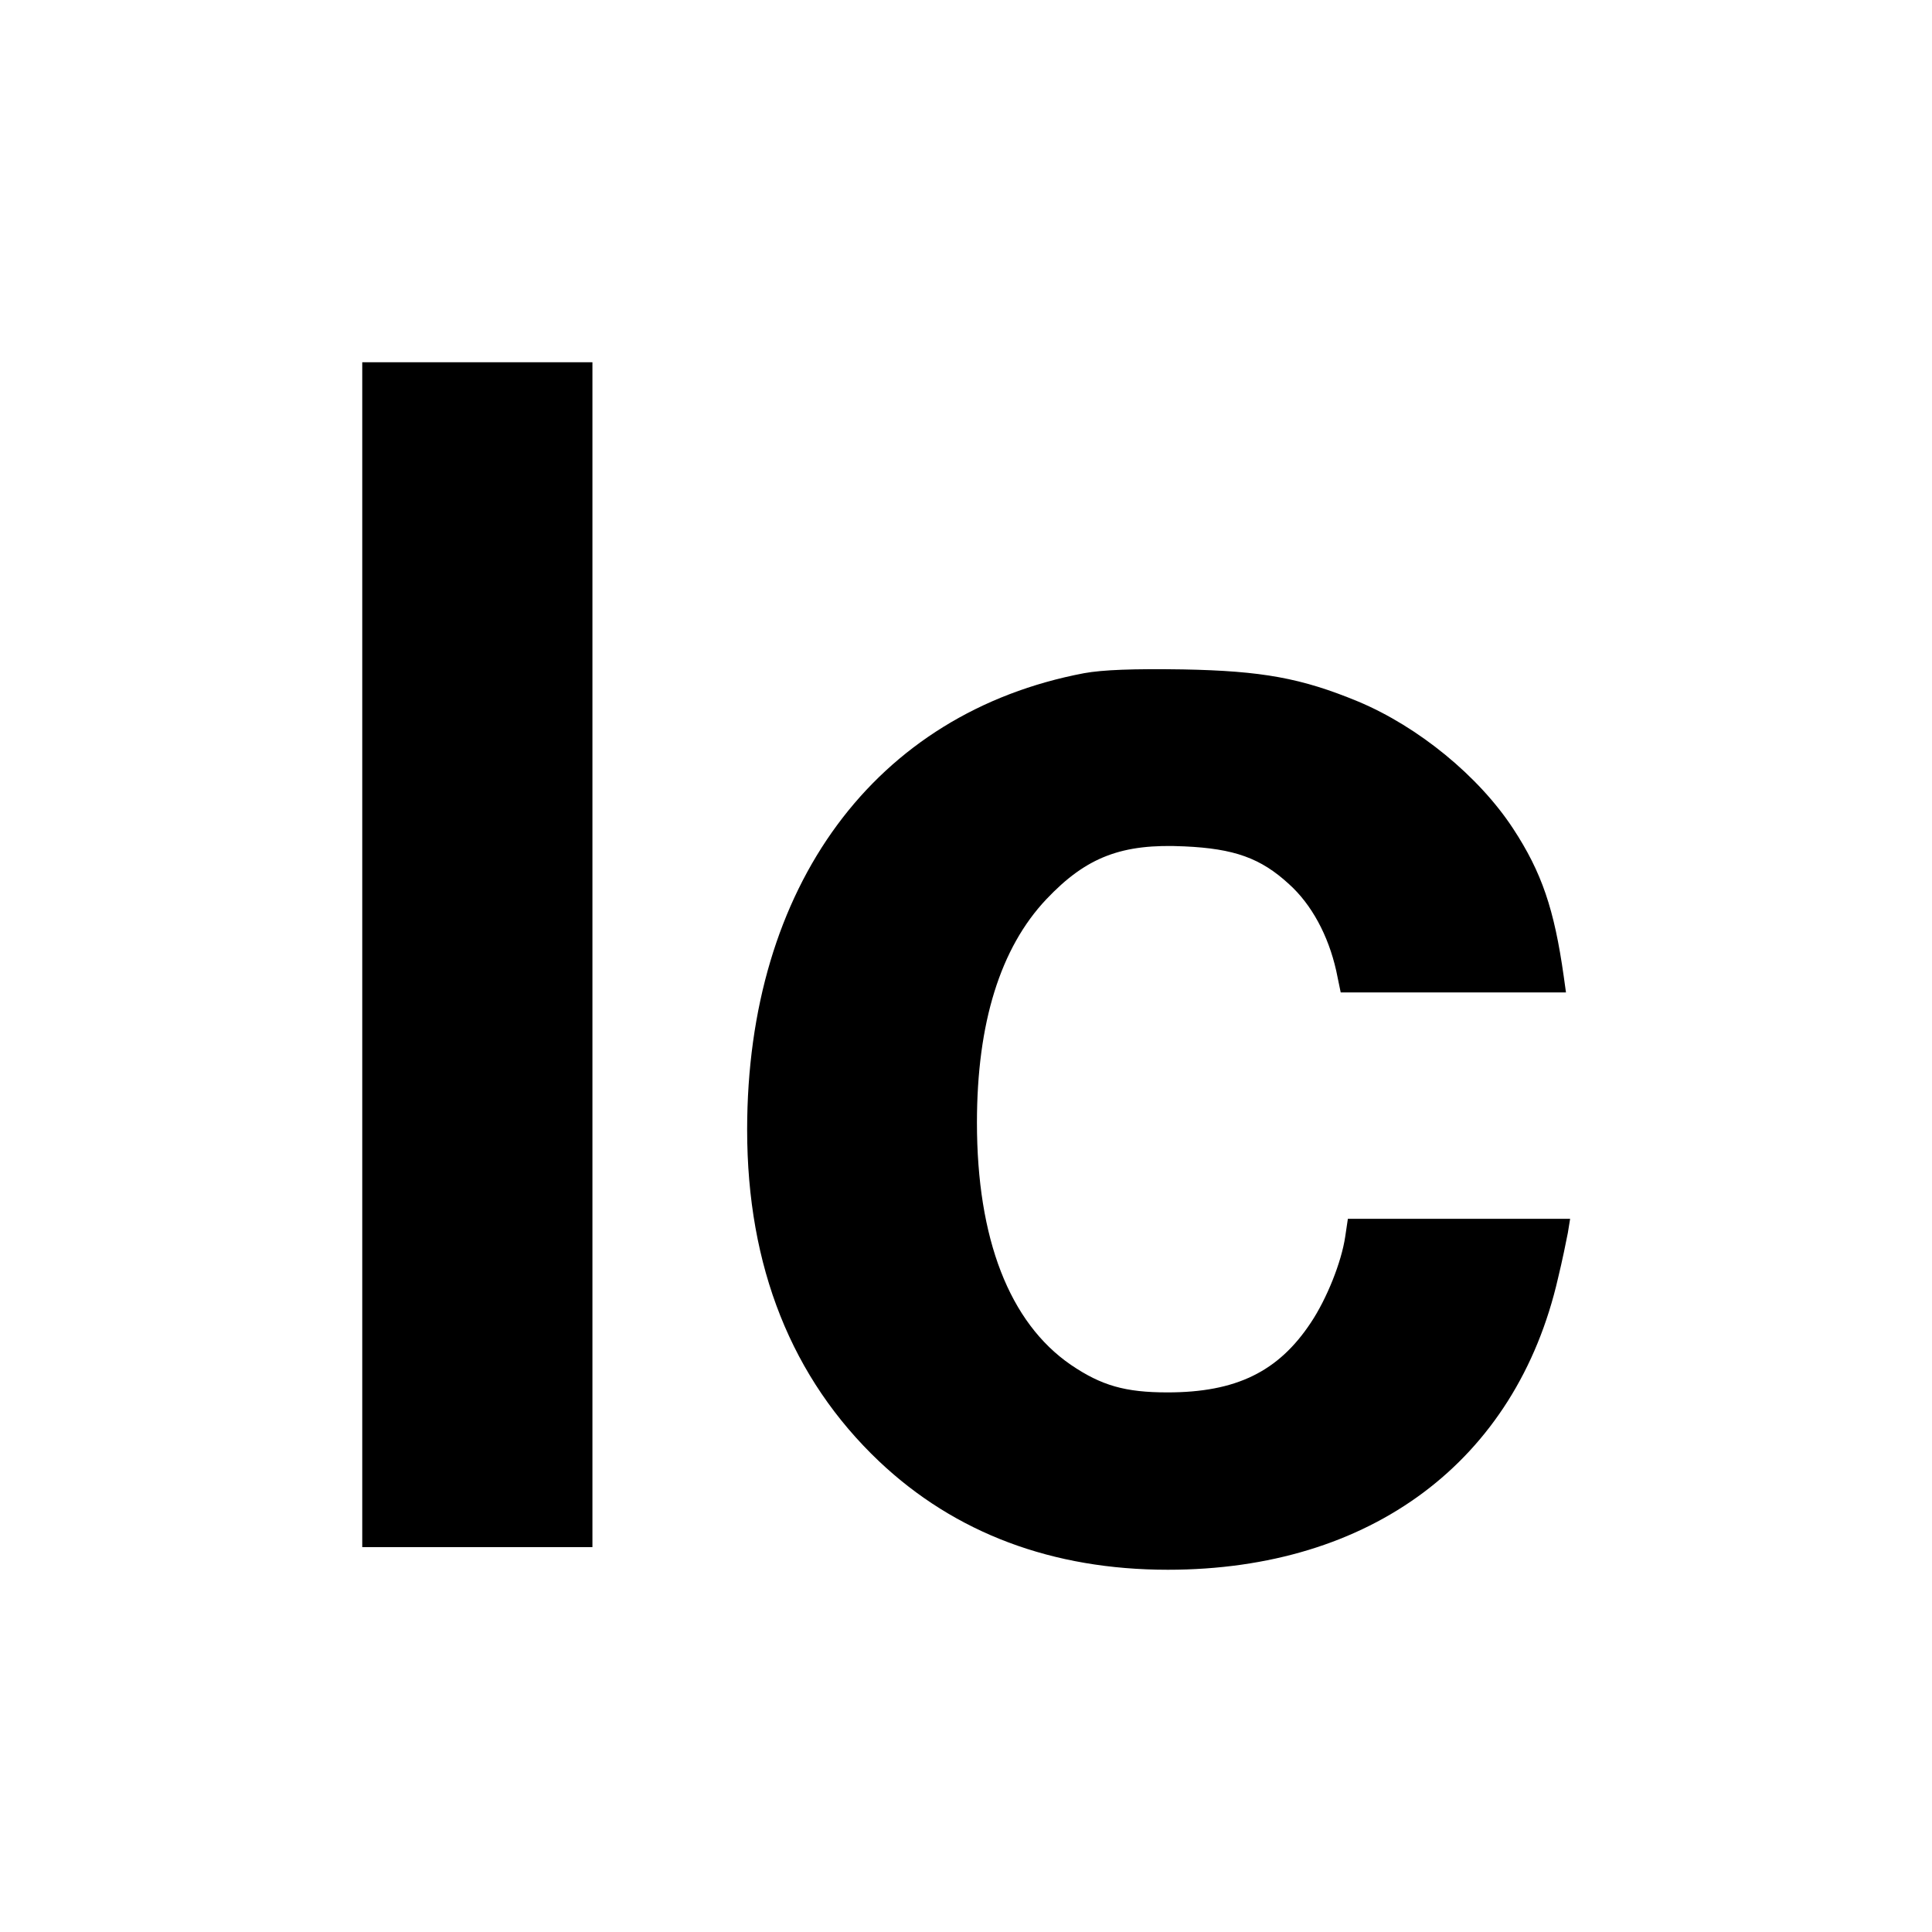
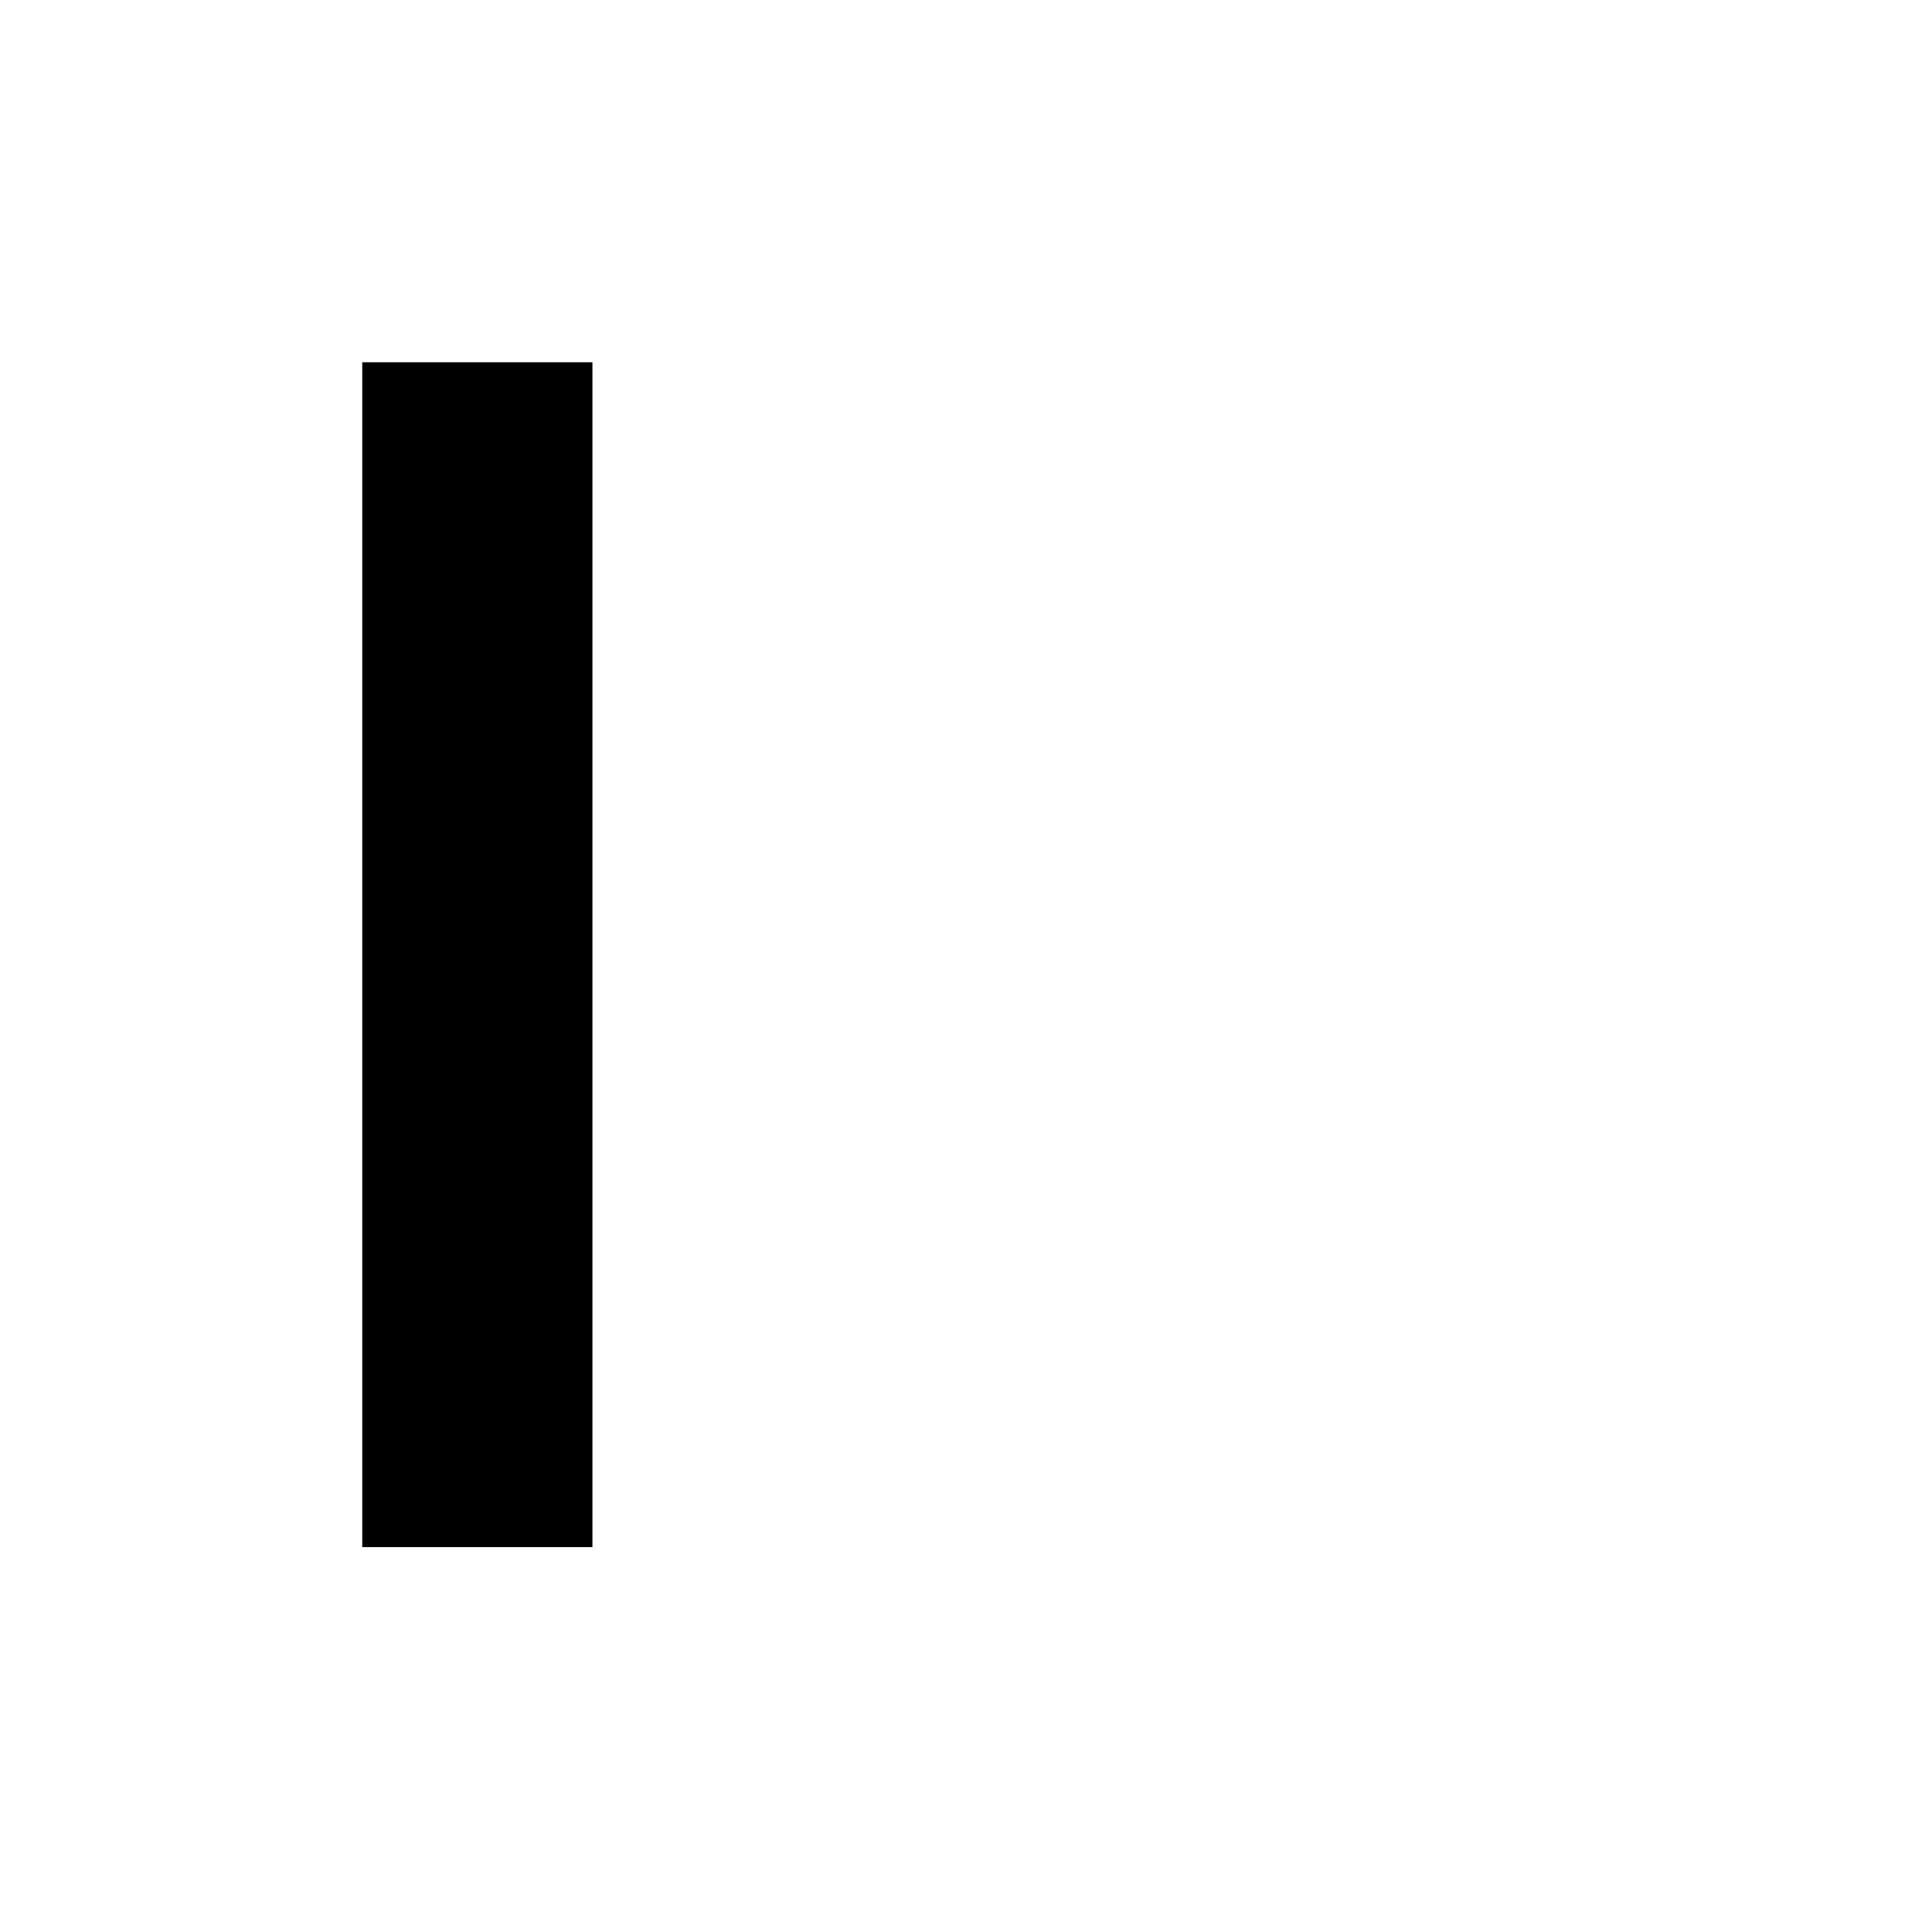
<svg xmlns="http://www.w3.org/2000/svg" version="1.0" width="512pt" height="512pt" viewBox="0 0 512 512" preserveAspectRatio="xMidYMid meet">
  <g transform="translate(0,512) scale(0.1,-0.1)" fill="#000000" stroke="none">
    <path d="M960 2590 l0 -1570 305 0 305 0 0 1570 0 1570 -305 0 -305 0 0 -1570z" />
-     <path d="M2873 3336 c-554 -105 -893 -564 -893 -1210 0 -363 118 -659 350 -879 201 -190 459 -287 765 -287 538 0 923 288 1034 773 11 45 22 99 26 120 l6 37 -294 0 -295 0 -7 -47 c-10 -68 -49 -165 -91 -228 -86 -130 -198 -185 -380 -185 -112 0 -175 18 -256 73 -163 112 -249 334 -249 642 0 264 62 463 184 592 106 112 200 148 366 140 132 -6 202 -31 277 -100 60 -54 104 -136 125 -229 l12 -58 299 0 298 0 -6 43 c-25 177 -58 275 -134 391 -91 139 -251 270 -411 337 -150 62 -254 81 -464 85 -132 2 -212 -1 -262 -10z" />
  </g>
</svg>